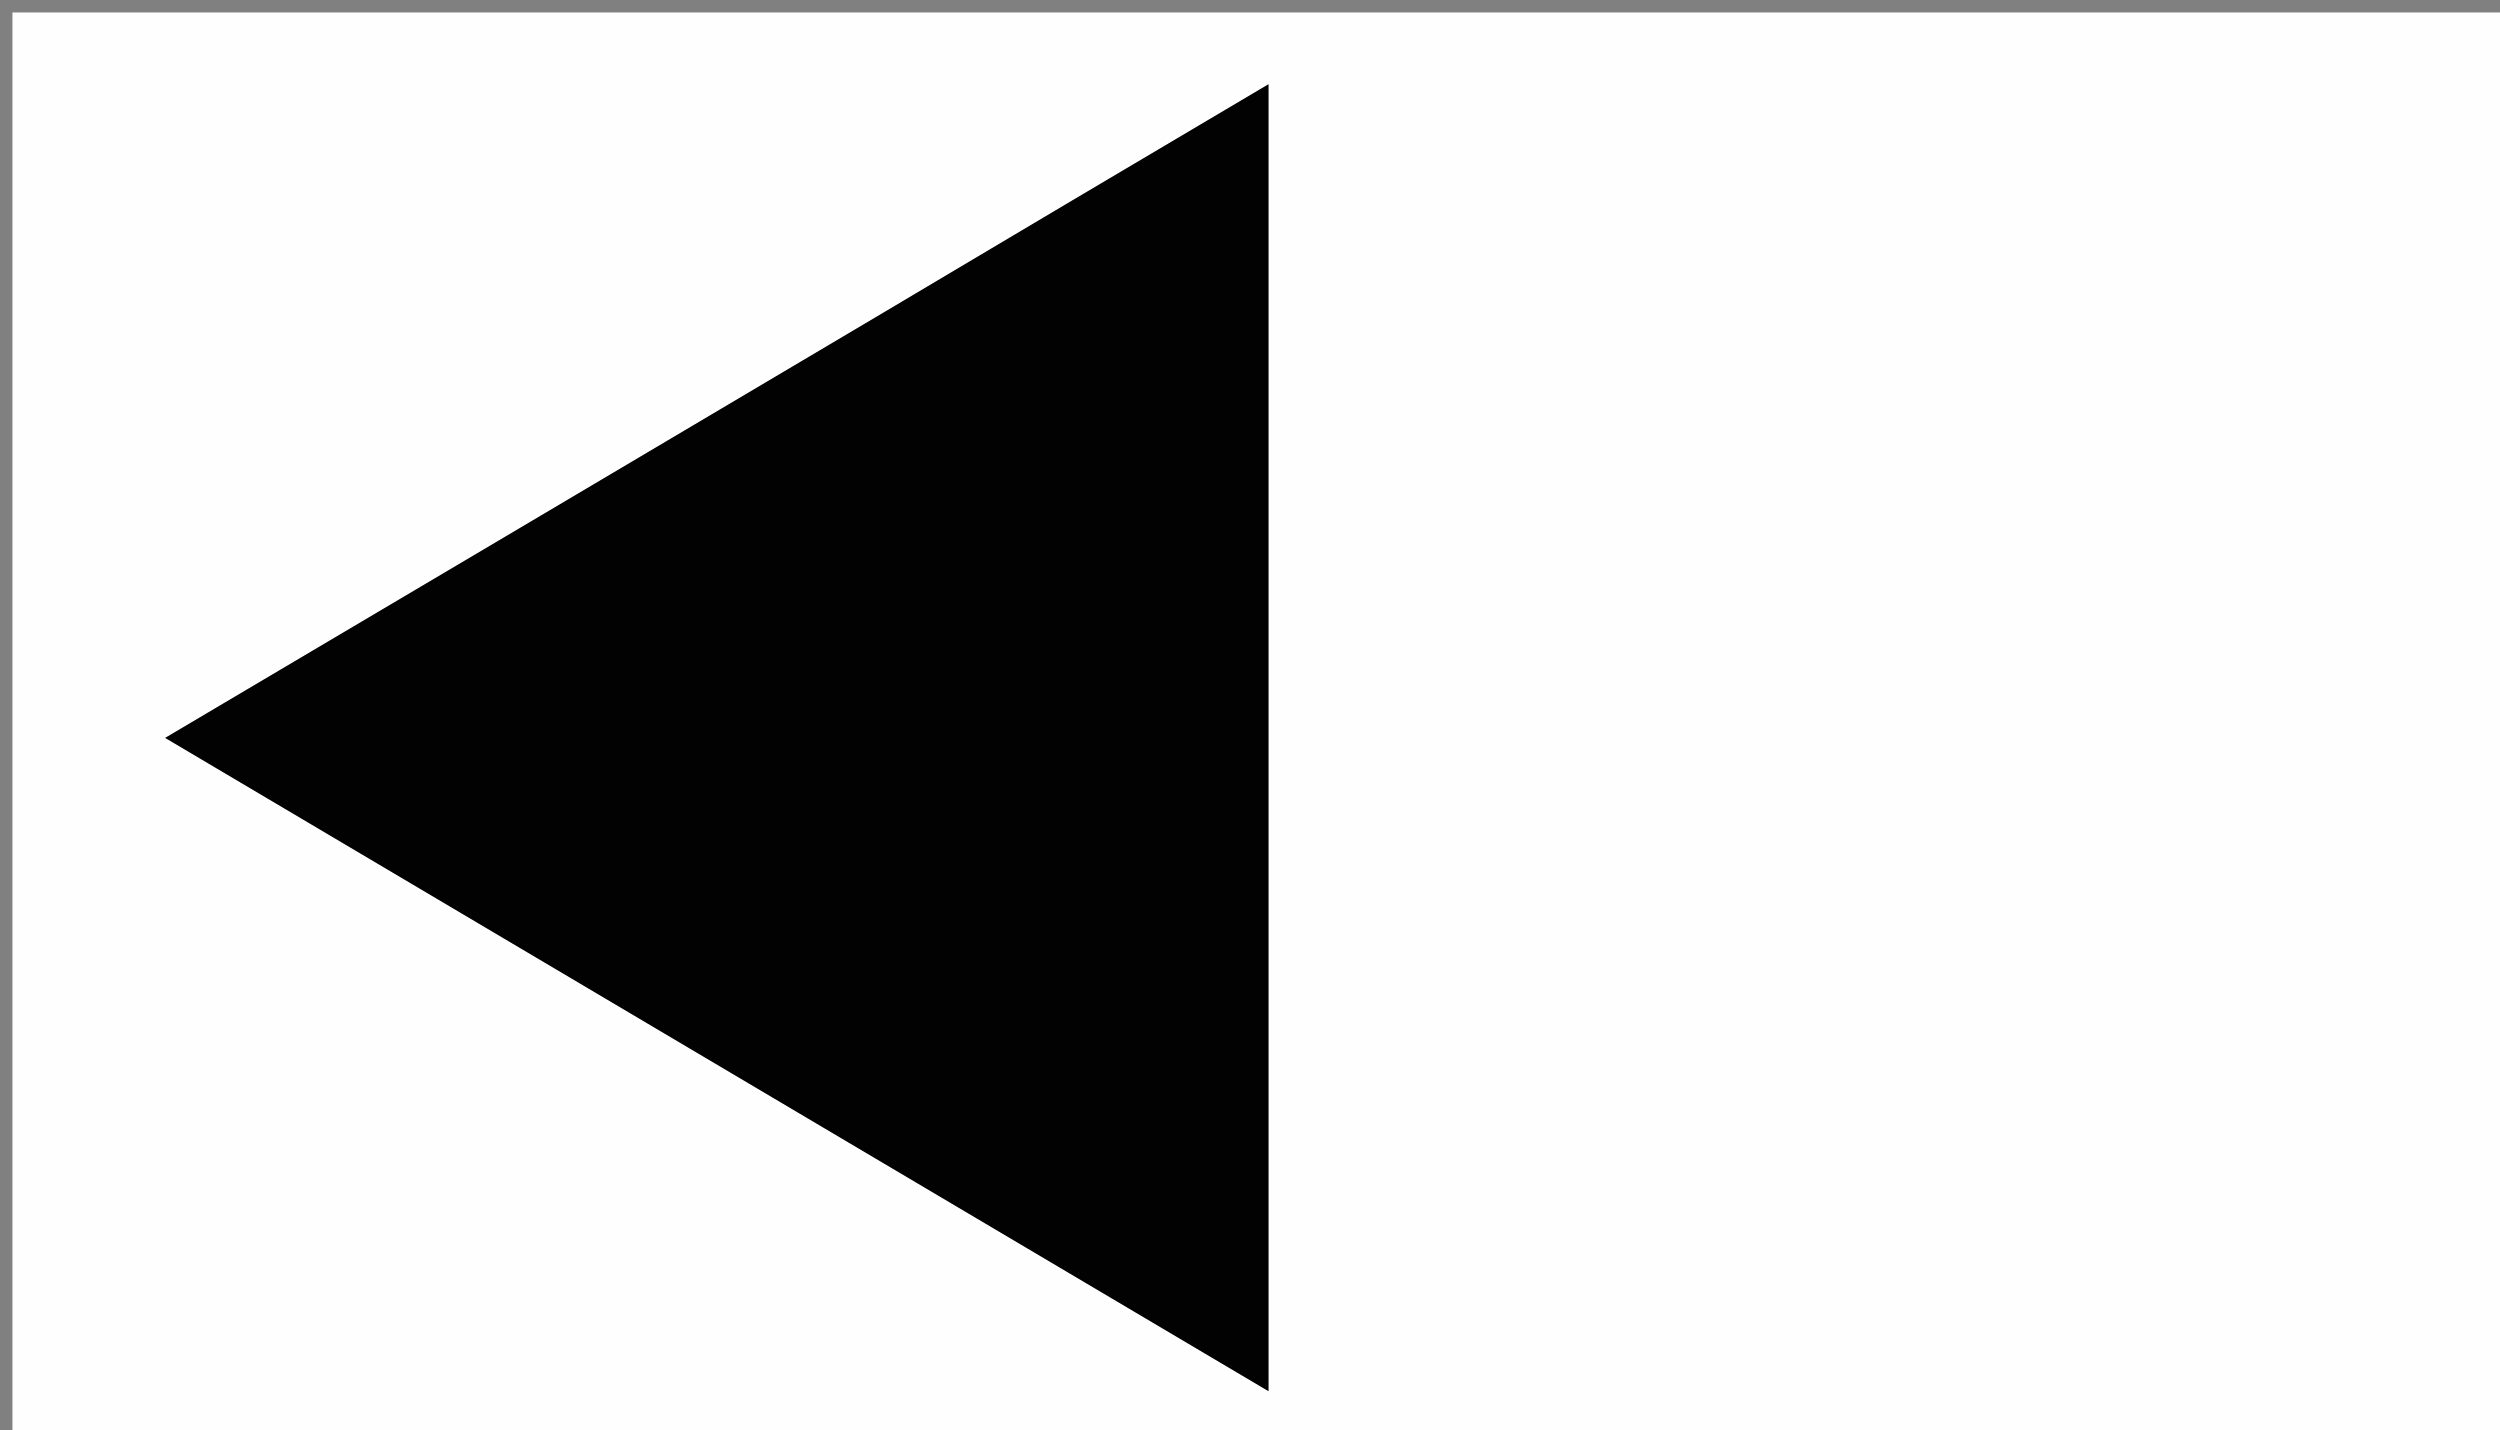
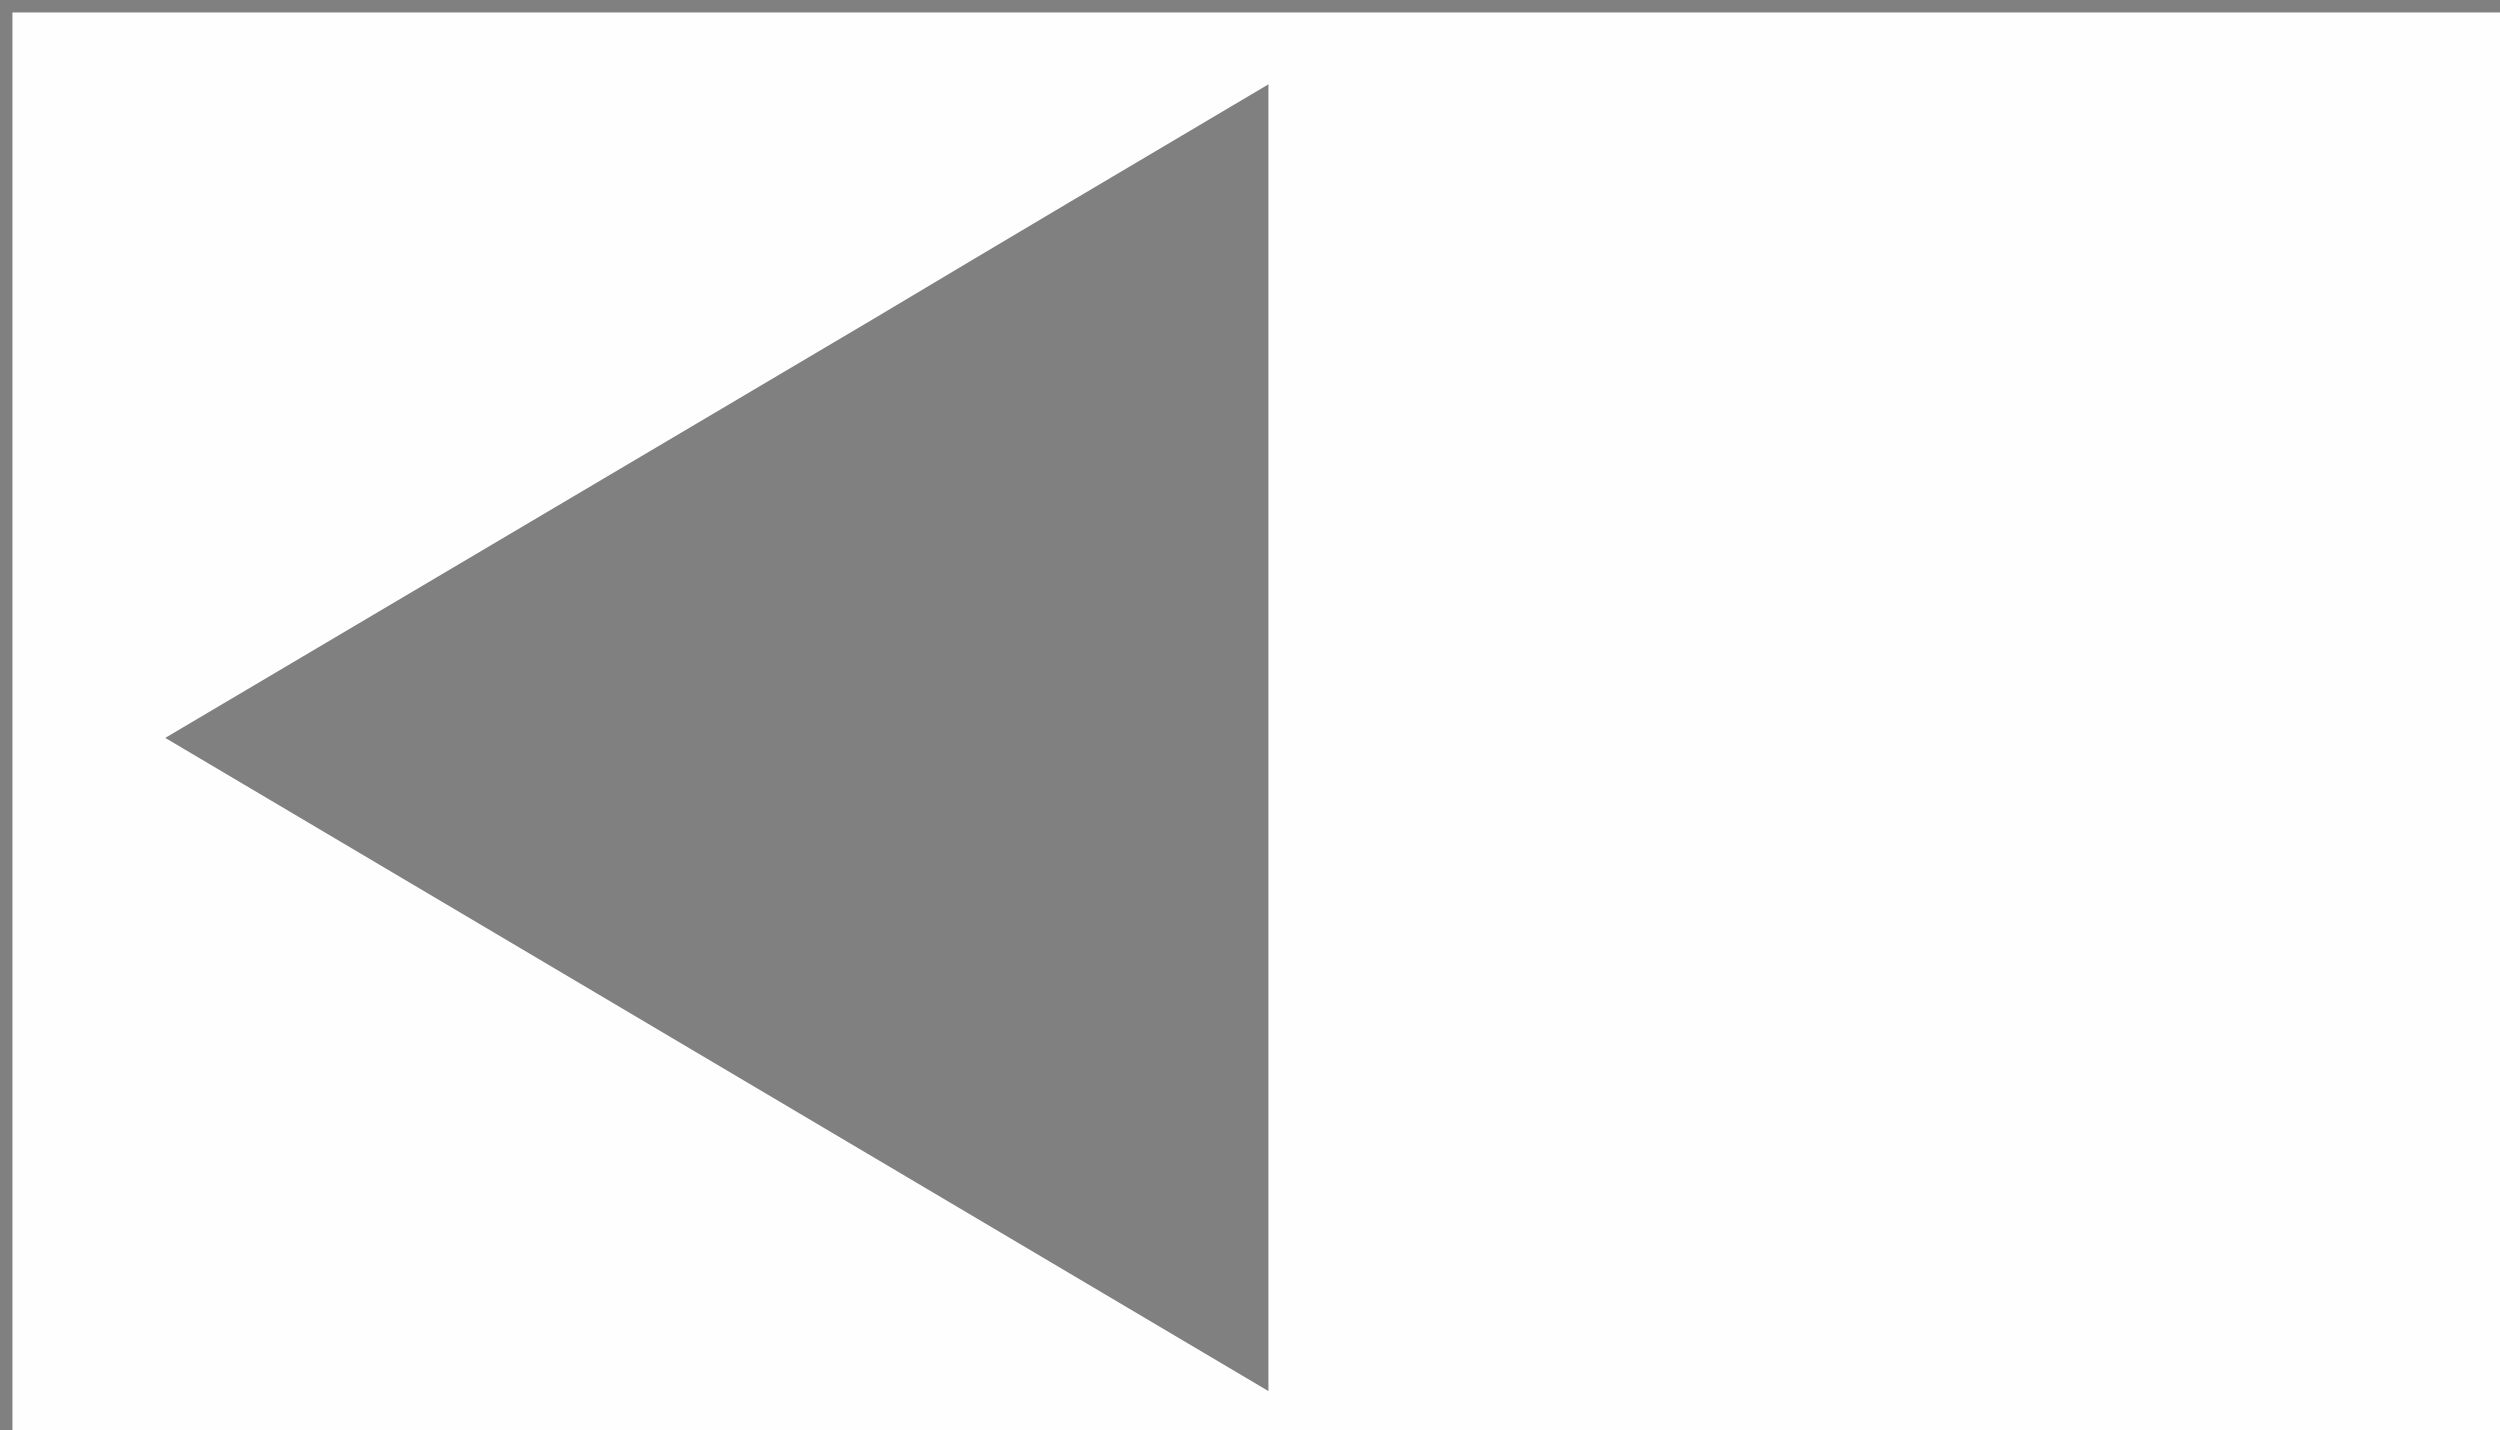
<svg xmlns="http://www.w3.org/2000/svg" version="1.1" id="Layer_1" x="0px" y="0px" width="100%" viewBox="0 0 201 115" enable-background="new 0 0 201 115" xml:space="preserve">
  <rect x="0" y="0" width="201" height="115" fill="#808080" stroke="none" />
  <path fill="#FEFEFE" opacity="1" stroke="none" d=" M113,116   C75.333,116 38.167,116 1,116   C1,77.667 1,39.333 1,1   C68,1 135,1 202,1   C202,39.333 202,77.667 202,116   C172.5,116 143,116 113,116  M70.163,25.678   C51.356,36.804 32.549,47.931 13.285,59.327   C43.151,77.01 72.352,94.3 101.982,111.844   C101.982,76.389 101.982,41.881 101.982,6.78   C91.268,13.121 81.015,19.189 70.163,25.678  z" />
-   <path fill="#020202" opacity="1" stroke="none" d=" M70.463,25.468   C81.015,19.189 91.268,13.121 101.982,6.78   C101.982,41.881 101.982,76.389 101.982,111.844   C72.352,94.3 43.151,77.01 13.285,59.327   C32.549,47.931 51.356,36.804 70.463,25.468  z" />
</svg>